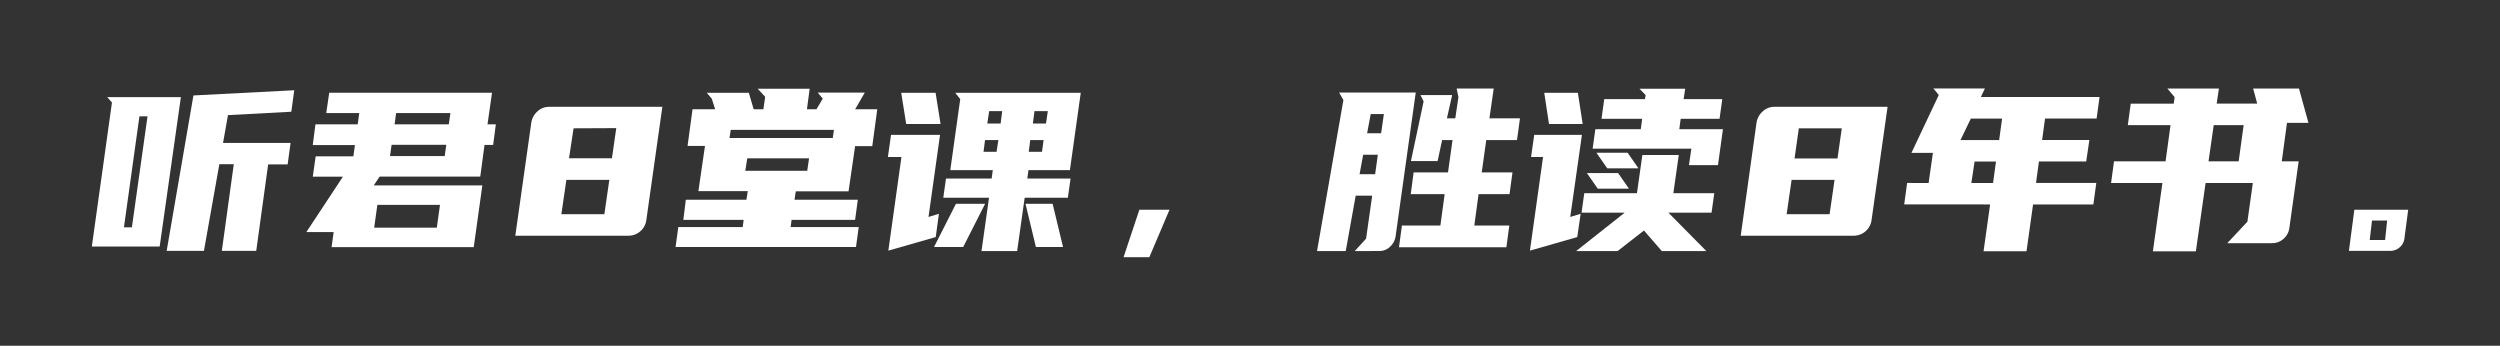
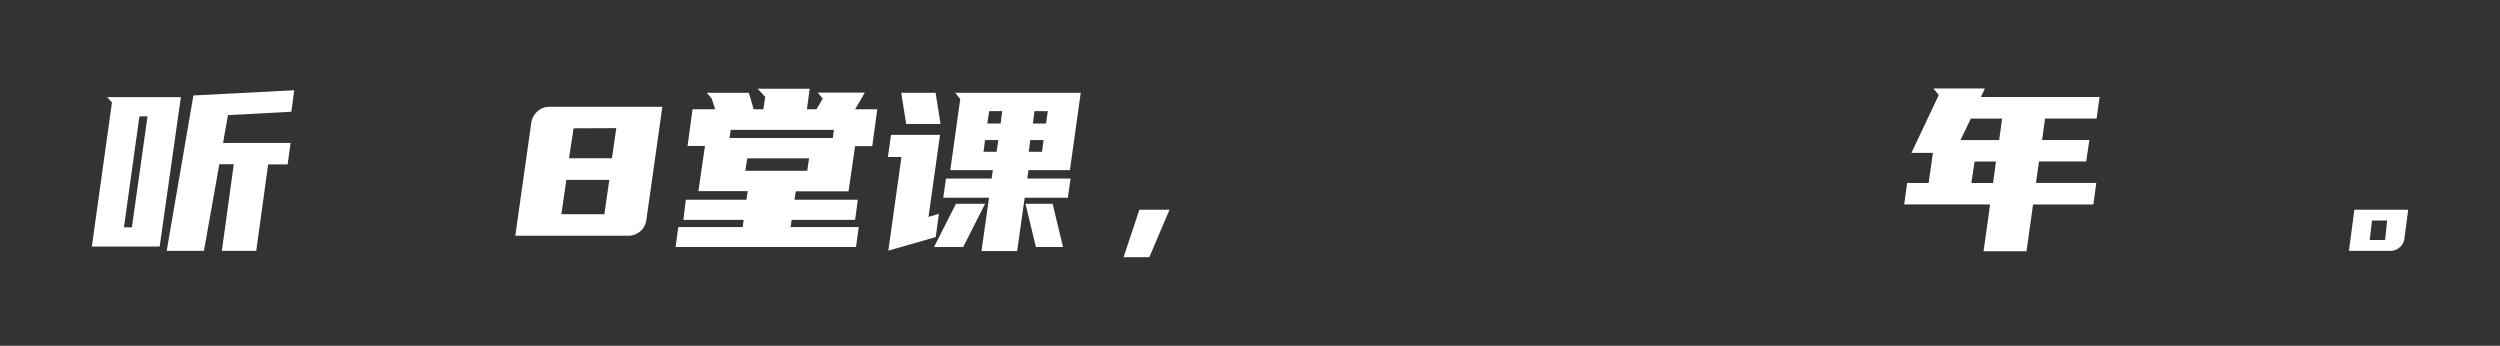
<svg xmlns="http://www.w3.org/2000/svg" id="Layer_1" data-name="Layer 1" viewBox="0 0 663.43 91.75">
  <rect x="0" y="0" width="663.43" height="91.75" fill="#333333" stroke="none" />
  <defs>
    <style>.cls-1{isolation:isolate;}.cls-2{fill:#fff;}</style>
  </defs>
  <g id="听君8堂课_胜读8年书_" data-name="听君8堂课 胜读8年书 " class="cls-1">
    <g class="cls-1">
      <path class="cls-2" d="M48,25.77,42.37,65.43h-18l5.34-38.22-1.26-1.44ZM35,60.33l4.15-29.46H37L32.89,60.33Zm16.33-35,26.75-1.38-.77,5.7-16.81.9-1.31,7.38H77.11l-.78,5.7H71.16L68,66.57H58.87l3.17-23H58.21l-4.09,23H44.23Z" />
-       <path class="cls-2" d="M94.92,33l.42-3H86.58l.79-5.4h43.2l-1.2,8.4h2.21l-.71,5.46h-2.29l-1.13,8.4h-26.7l-1.57,2.34H128l-2.28,16.38H88l.54-4H81.3L91,46.89H83l.77-5.4h10l.42-3H83L83.71,33Zm21,27.42.84-6.06H100.14l-.84,6.06Zm2.09-19,.42-3H103.92l-.42,3ZM105.12,30l-.41,3H119.1l.43-3Z" />
      <path class="cls-2" d="M141,32.49a5,5,0,0,1,1.64-2.94,4.46,4.46,0,0,1,3-1.2h30.13l-4.26,30.12a4.77,4.77,0,0,1-4.69,4.08H136.75Zm9.3,15.24-1.33,9.12h11.41l1.32-9.12Zm1.91-13.68L151,42h11.39l1.15-8Z" />
      <path class="cls-2" d="M200,29h2.58l.48-3.3-2-2.16h13.8L214.14,29h2.52l1.68-2.82L217,24.57H229.5L226.92,29h5.88l-1.32,9.78h-4.56l-1.74,12h-14L210.84,53h16.8l-.72,5.34H210.06l-.24,1.92h18.06l-.72,5.28H179.28l.72-5.28h17.1l.24-1.92h-16L182,53h16.08l.36-2.28H185.34l1.74-12h-4.62L183.78,29h6l-.9-2.82-1.32-1.56h11.16Zm-6.42,7.62H221l.3-2.16H193.92Zm4.2,8.7h16.44l.48-3.3H198.3Z" />
      <path class="cls-2" d="M235.74,66.51l3.48-24.84h-3.6l.84-5.88h13l-3.06,21.78,2.76-.84-.84,6.18Zm12.54-41.88,1.32,8.28h-9.12l-1.32-8.28Zm-.42,40.92,5.82-11.46h7.74L255.6,65.55Zm12.6,1.08,2-14.16H250.32l.72-5.1h12.12l.3-2.22H252.18l2.64-18.84-1.32-1.68h33.3l-2.88,20.52h-11l-.3,2.22H284.1l-.72,5.1H271.92l-2,14.16Zm4-26.34.48-3.12h-3.54L261,40.29ZM262,32.79h3.54l.42-3.3H262.5Zm12.9,32.76-2.76-11.46h7.2l2.76,11.46Zm1.62-25.26.42-3.12h-3.54L273,40.29Zm-2-10.8-.42,3.3h3.48l.48-3.3Z" />
      <path class="cls-2" d="M305,68.25h-6.84l4.2-12.6h8Z" />
-       <path class="cls-2" d="M359.52,66.63l3-3.3,1.62-11.4h-4.38l-2.64,14.7H349.5l7-40.08-1.14-2h20.34l-5.34,38.1a4.63,4.63,0,0,1-1.47,2.82,4,4,0,0,1-2.79,1.14Zm1.27-20.4h4.13l.72-5.16h-3.89Zm2-10.86h3.72l.73-5.1h-3.49Zm15-8.46-.84-1.68h8.41l-1.39,6.18h2.22l.84-5.64-.48-2.28h9.84l-1.14,7.92h8.11l-.79,5.76h-8.16l-1.2,8.58h8.16l-.78,5.76h-8.22l-1.13,8.34h9.29l-.78,5.76h-28.5l.78-5.76h10.21l1.13-8.34h-9l.77-5.76h9.12l1.2-8.58h-2.76l-1.2,5.58h-7.08Z" />
-       <path class="cls-2" d="M406,66.51l3.48-24.84h-3.18l.84-5.88h12.66L416.7,57.57l2.76-.84-.9,6.18Zm12.72-41.88L420,32.91h-8.94l-1.26-8.28ZM434.4,51.27l1.44-10.14h9.66l-1.44,10.14h10.86l-.72,5.16H442.74l10.08,10.2H441l-4.74-5.46-7,5.46h-11l12.9-10.2H419.7l.72-5.16Zm-5-5.34,2.88,4.14H424l-2.88-4.14Zm19.44-6.48H422.64l.72-5.16h12.06l.36-2.76H425l.72-5.22h10.8l.18-1.08-1.62-1.68h12.12l-.42,2.76h10.26l-.72,5.22H446l-.36,2.76h11.58l-1.32,9.54H448.2Zm-16.92,1.08,2.88,4.14h-8.28l-2.88-4.14Z" />
-       <path class="cls-2" d="M466.14,32.49a5,5,0,0,1,1.65-2.94,4.45,4.45,0,0,1,3-1.2h30.12l-4.26,30.12A4.77,4.77,0,0,1,492,62.55H461.94Zm9.3,15.24-1.32,9.12h11.4l1.32-9.12Zm1.92-13.68-1.14,8h11.4l1.14-8Z" />
      <path class="cls-2" d="M511.8,48.57l1.14-8h-5.7l7.26-15.36-1.44-1.74h13.68l-1.08,2.28h31.5l-.78,5.7H542.7l-.78,5.7h12.54l-.84,5.7H541.08l-.78,5.7h16l-.78,5.7h-16l-1.74,12.42h-11.4l1.74-12.42H505.32l.78-5.7Zm8.46-11.4h10.26l.78-5.7H523Zm2.88,11.4h5.76l.78-5.7H524Z" />
-       <path class="cls-2" d="M610.08,23.49l2.52,9.12h-5.7l-1.38,10.2H610l-2.46,17.64A4.62,4.62,0,0,1,606,63.36a4.47,4.47,0,0,1-3.06,1.17H591.06l5.34-5.7,1.44-10.26H585.3l-2.58,18.12h-11.4l2.52-18.12H560.22l.78-5.76h13.68l1.32-9.6H564.66l.78-5.7h11.4l.24-1.74-1.92-2.28h13.68l-.6,4H599l-1.08-4Zm-22.62,9.72-1.38,9.6h8l1.32-9.6Z" />
      <path class="cls-2" d="M639.06,55.71l-1,7.62a3.57,3.57,0,0,1-1.26,2.31,3.67,3.67,0,0,1-2.46.93h-11l1.44-10.92h14.28Zm-9.6,2.82-.6,5.16h4.08l.54-5.16Z" />
    </g>
  </g>
</svg>